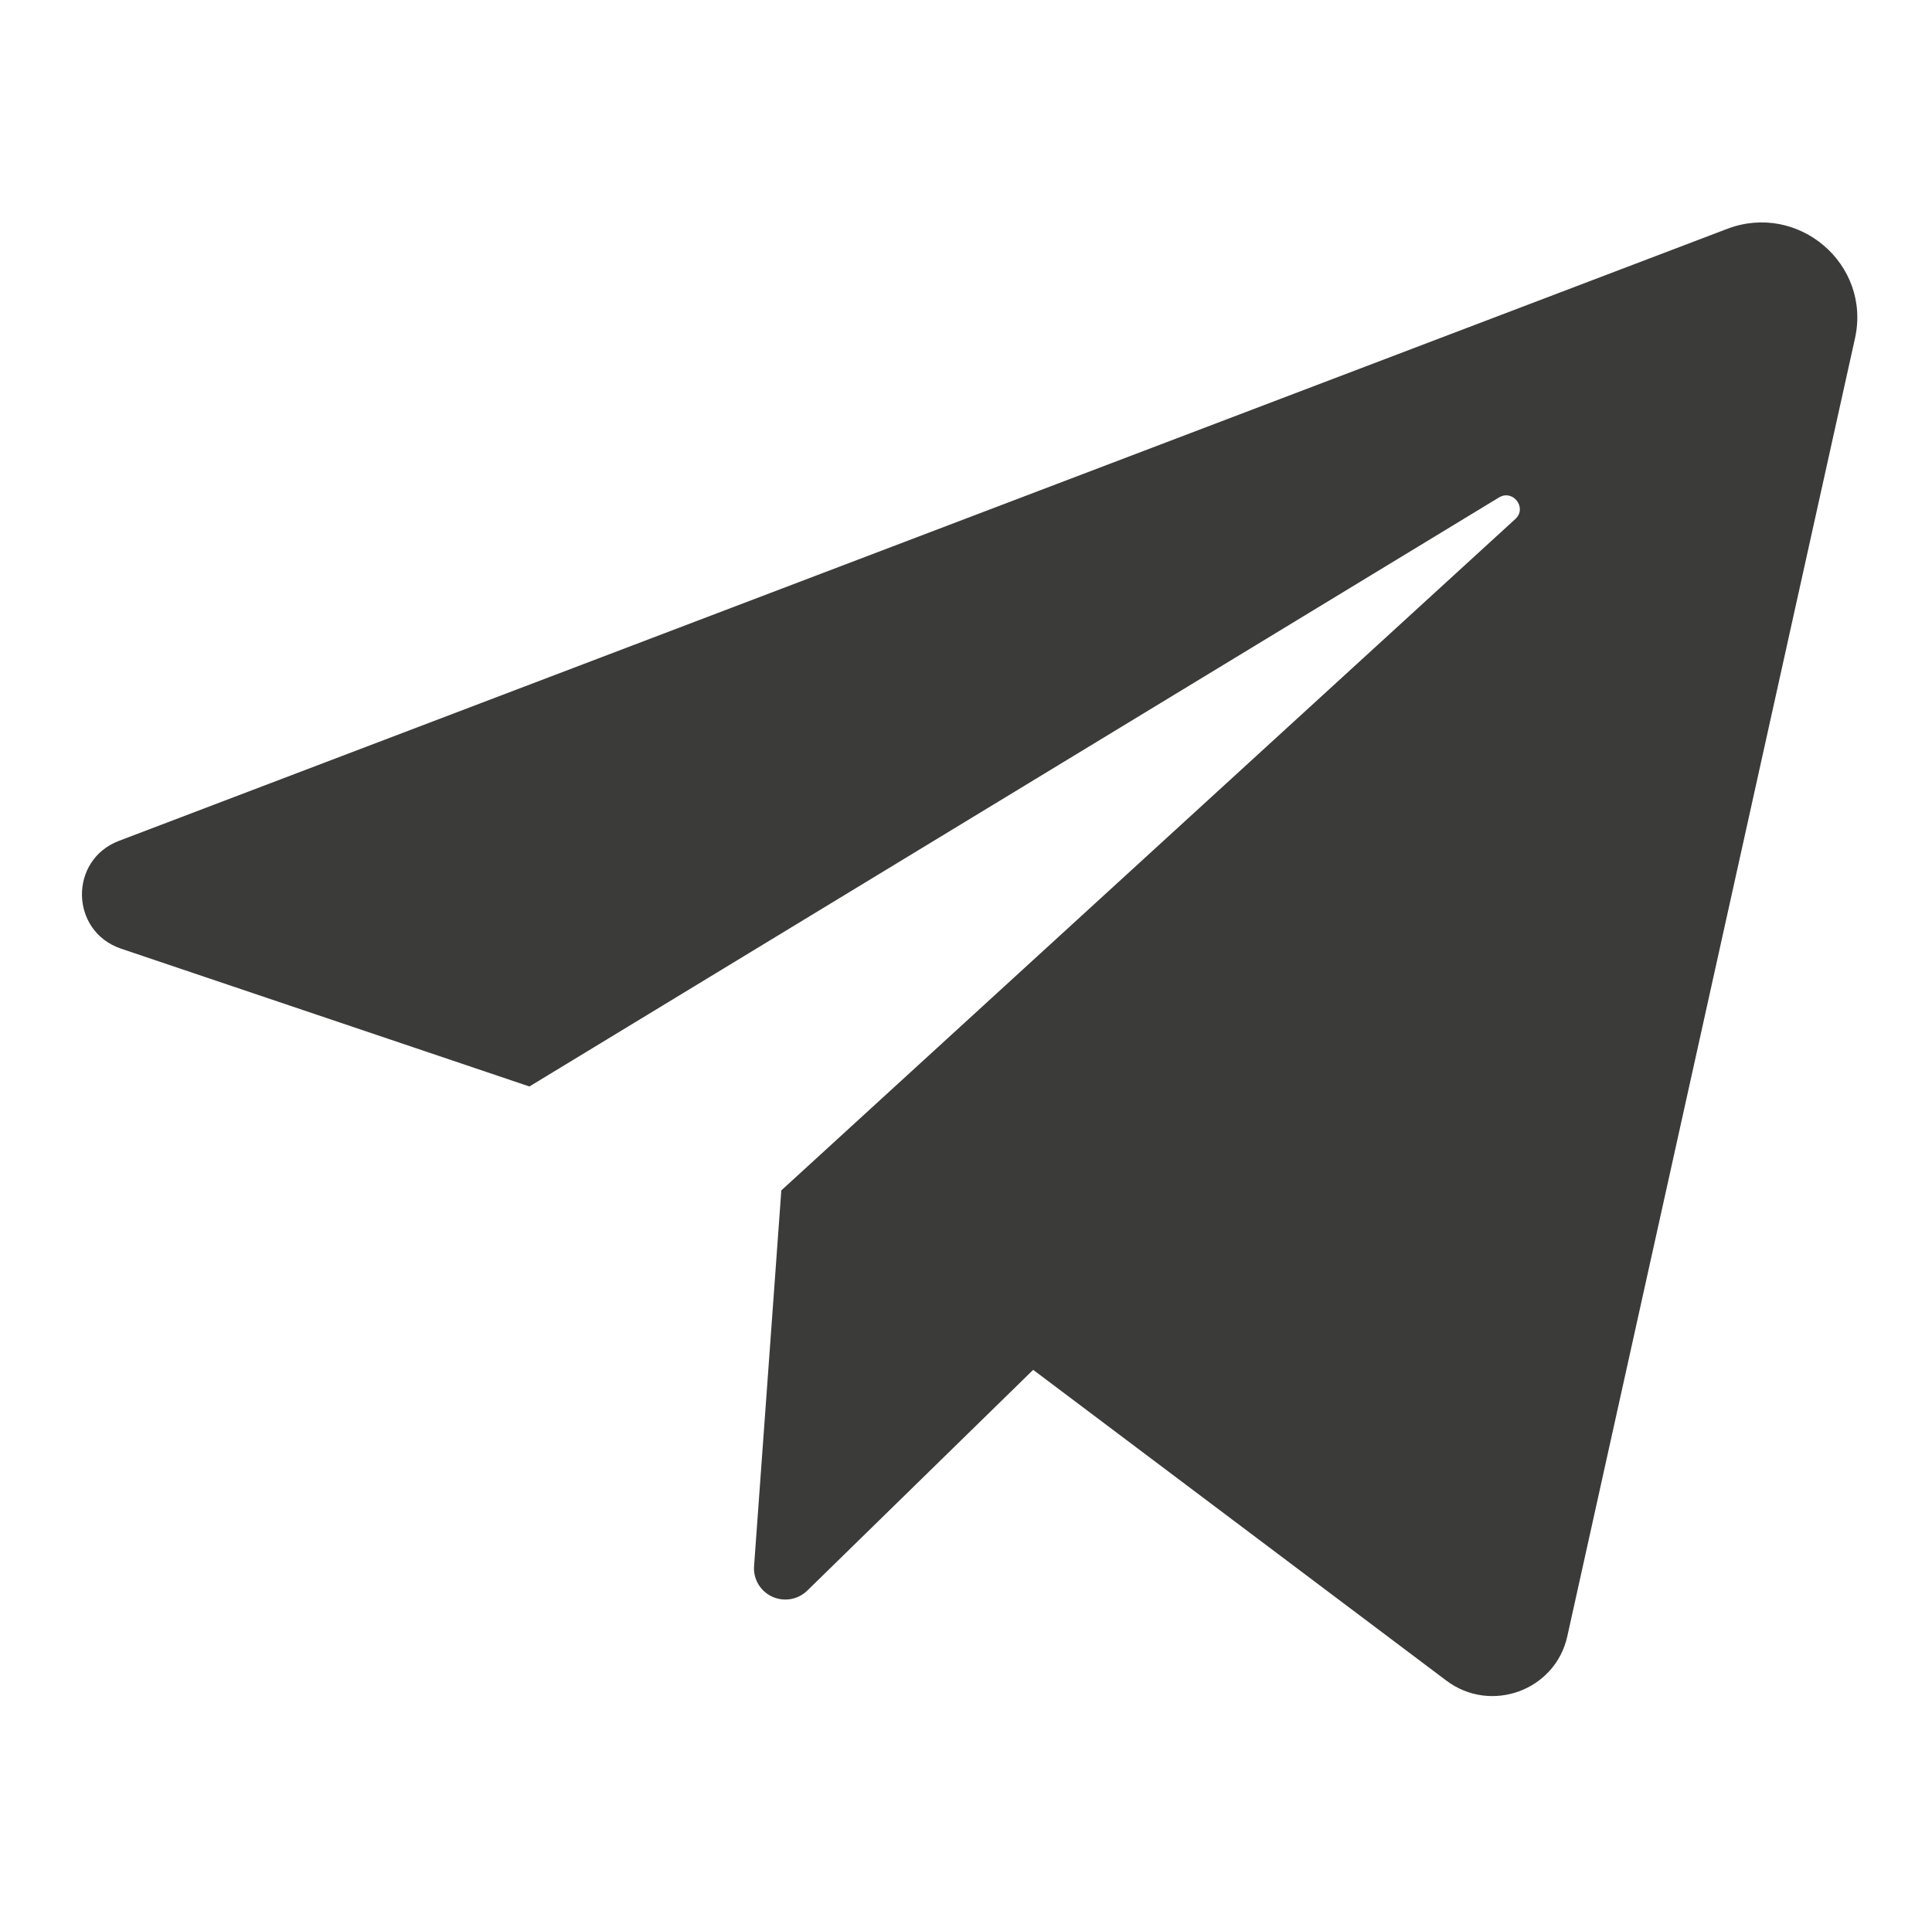
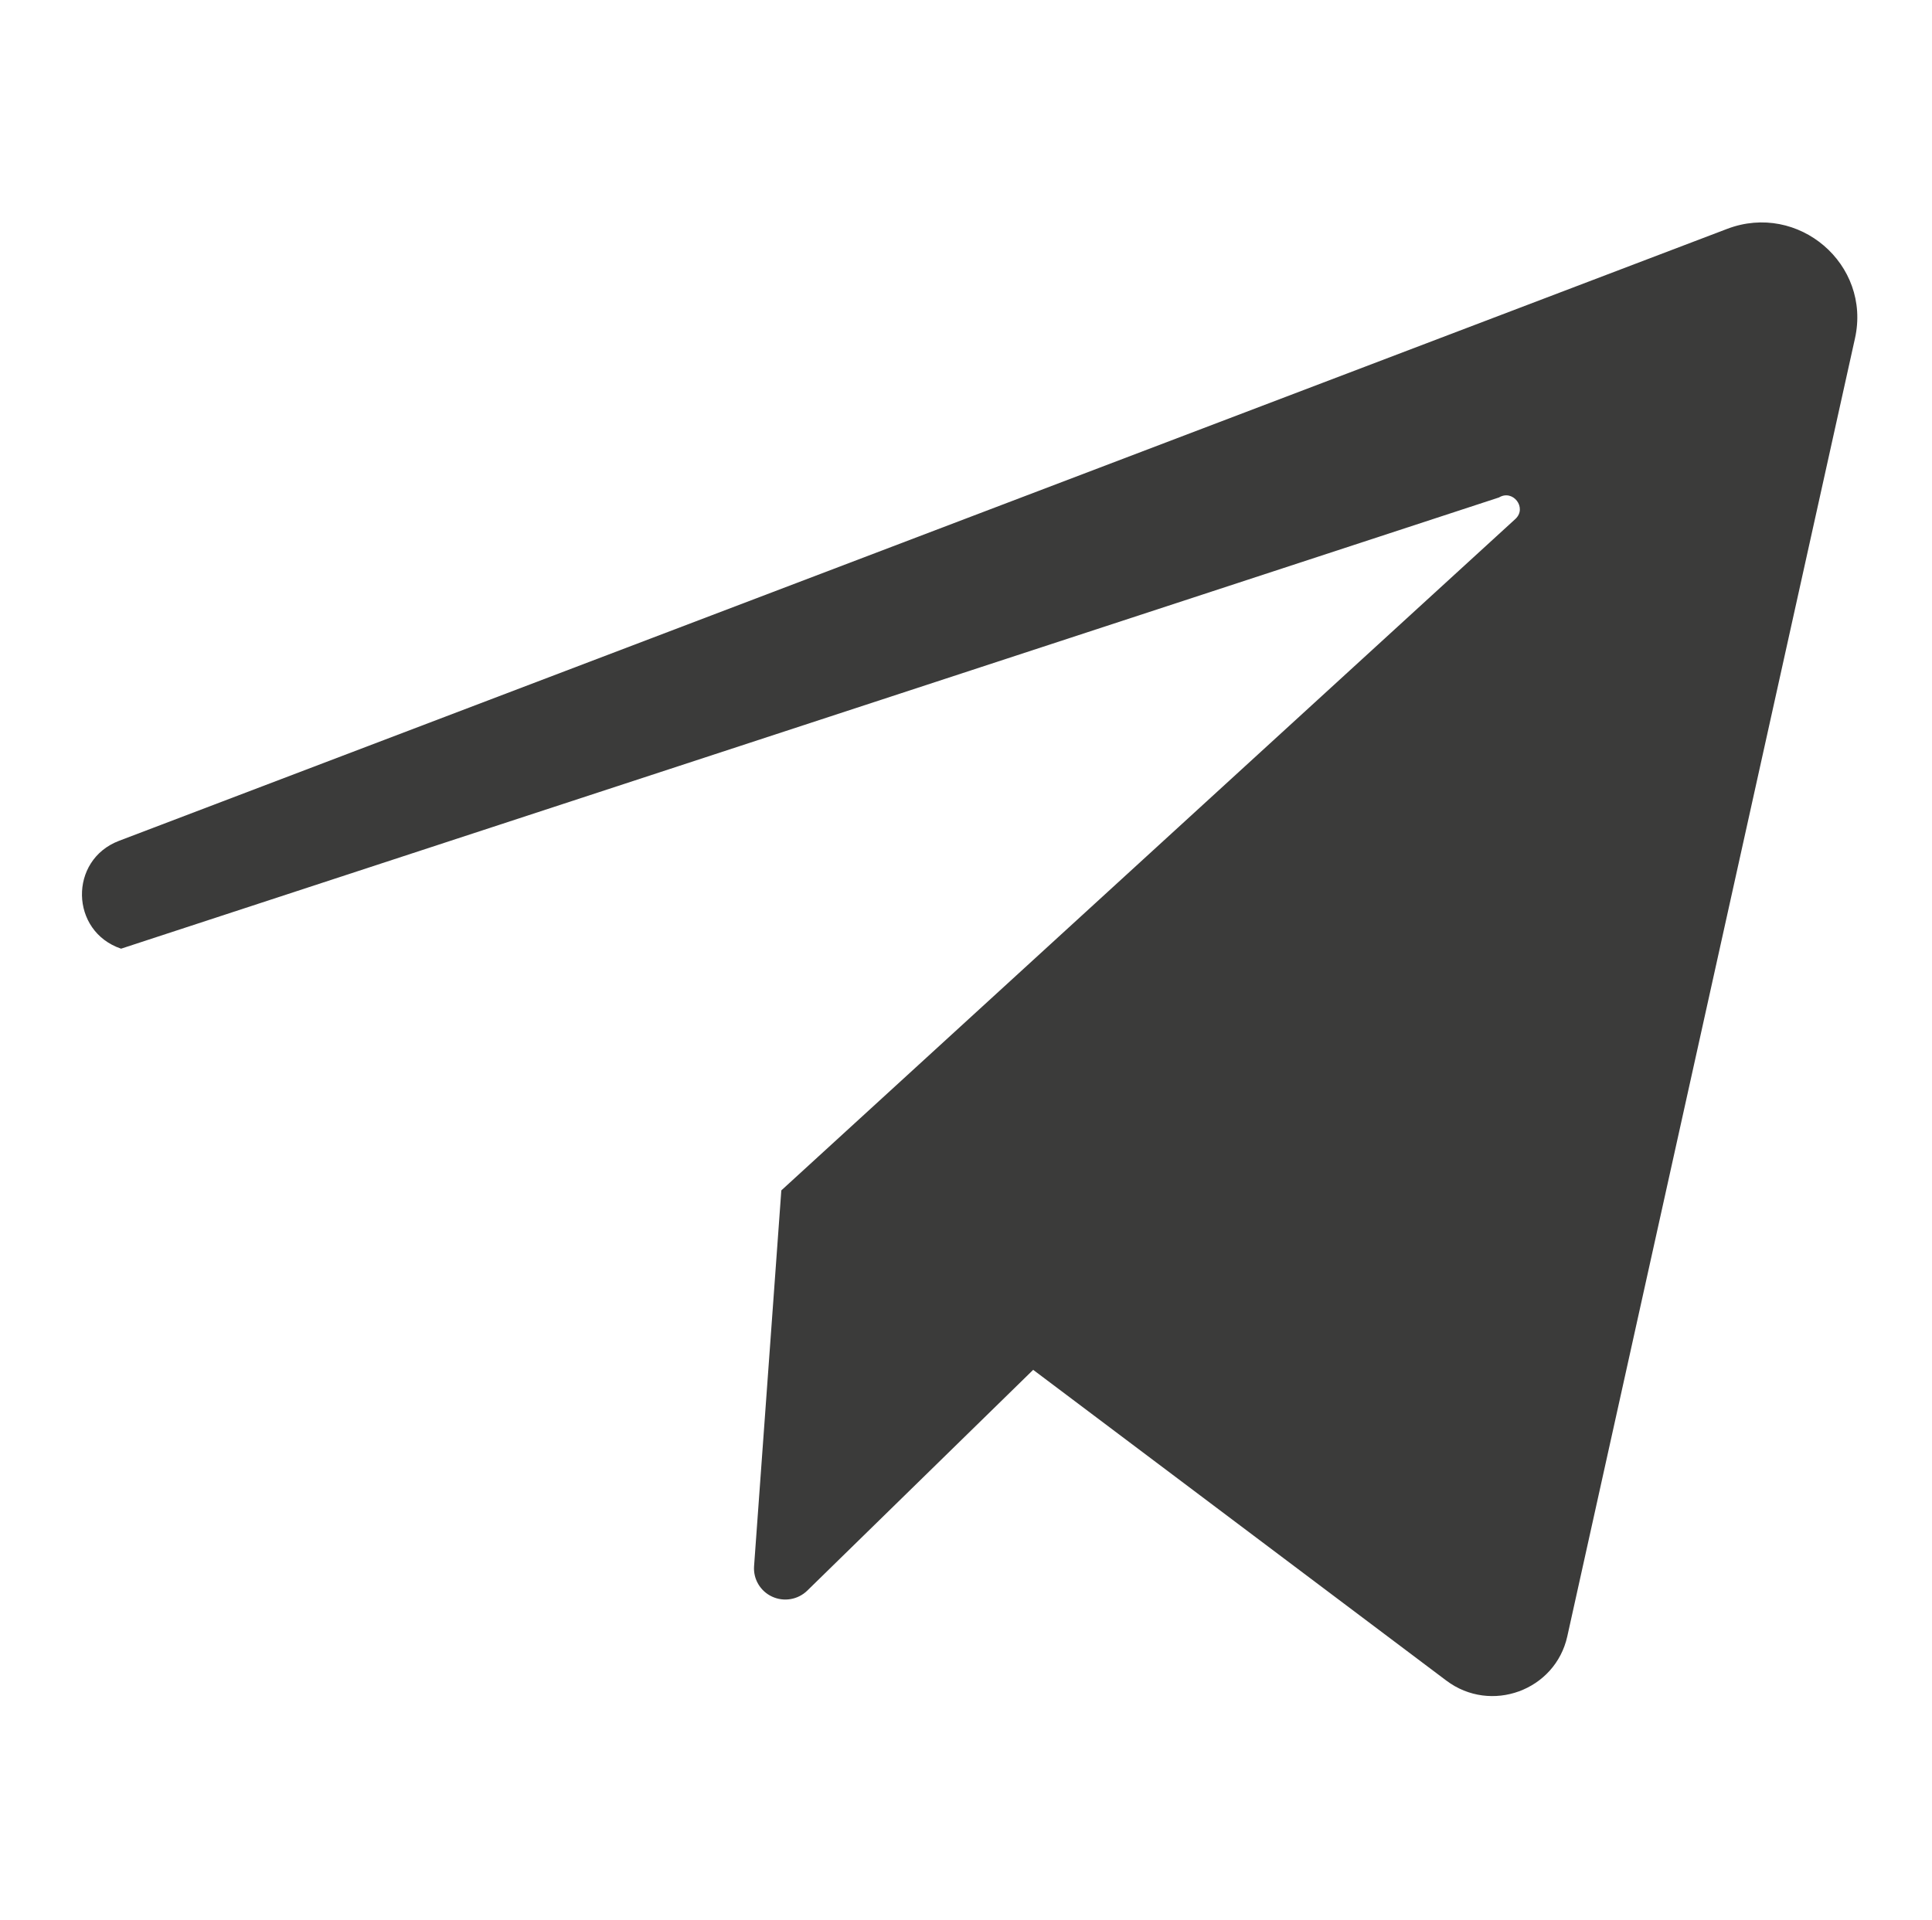
<svg xmlns="http://www.w3.org/2000/svg" width="165" height="164" viewBox="0 0 165 164" fill="none">
-   <path d="M10.341 81.038L45.214 92.809L128.017 42.495C129.219 41.769 130.448 43.389 129.414 44.336L66.728 101.685L64.4 133.79C64.362 134.328 64.489 134.865 64.765 135.329C65.041 135.793 65.452 136.163 65.945 136.389C66.437 136.616 66.987 136.688 67.521 136.597C68.056 136.506 68.55 136.255 68.938 135.879L88.237 117.014L123.522 143.559C127.324 146.422 132.831 144.404 133.854 139.775L158.423 28.9C159.825 22.575 153.587 17.236 147.506 19.551L10.167 71.824C5.857 73.465 5.976 79.563 10.341 81.038Z" fill="#3B3B3A" />
+   <path d="M10.341 81.038L128.017 42.495C129.219 41.769 130.448 43.389 129.414 44.336L66.728 101.685L64.4 133.79C64.362 134.328 64.489 134.865 64.765 135.329C65.041 135.793 65.452 136.163 65.945 136.389C66.437 136.616 66.987 136.688 67.521 136.597C68.056 136.506 68.55 136.255 68.938 135.879L88.237 117.014L123.522 143.559C127.324 146.422 132.831 144.404 133.854 139.775L158.423 28.9C159.825 22.575 153.587 17.236 147.506 19.551L10.167 71.824C5.857 73.465 5.976 79.563 10.341 81.038Z" fill="#3B3B3A" />
</svg>